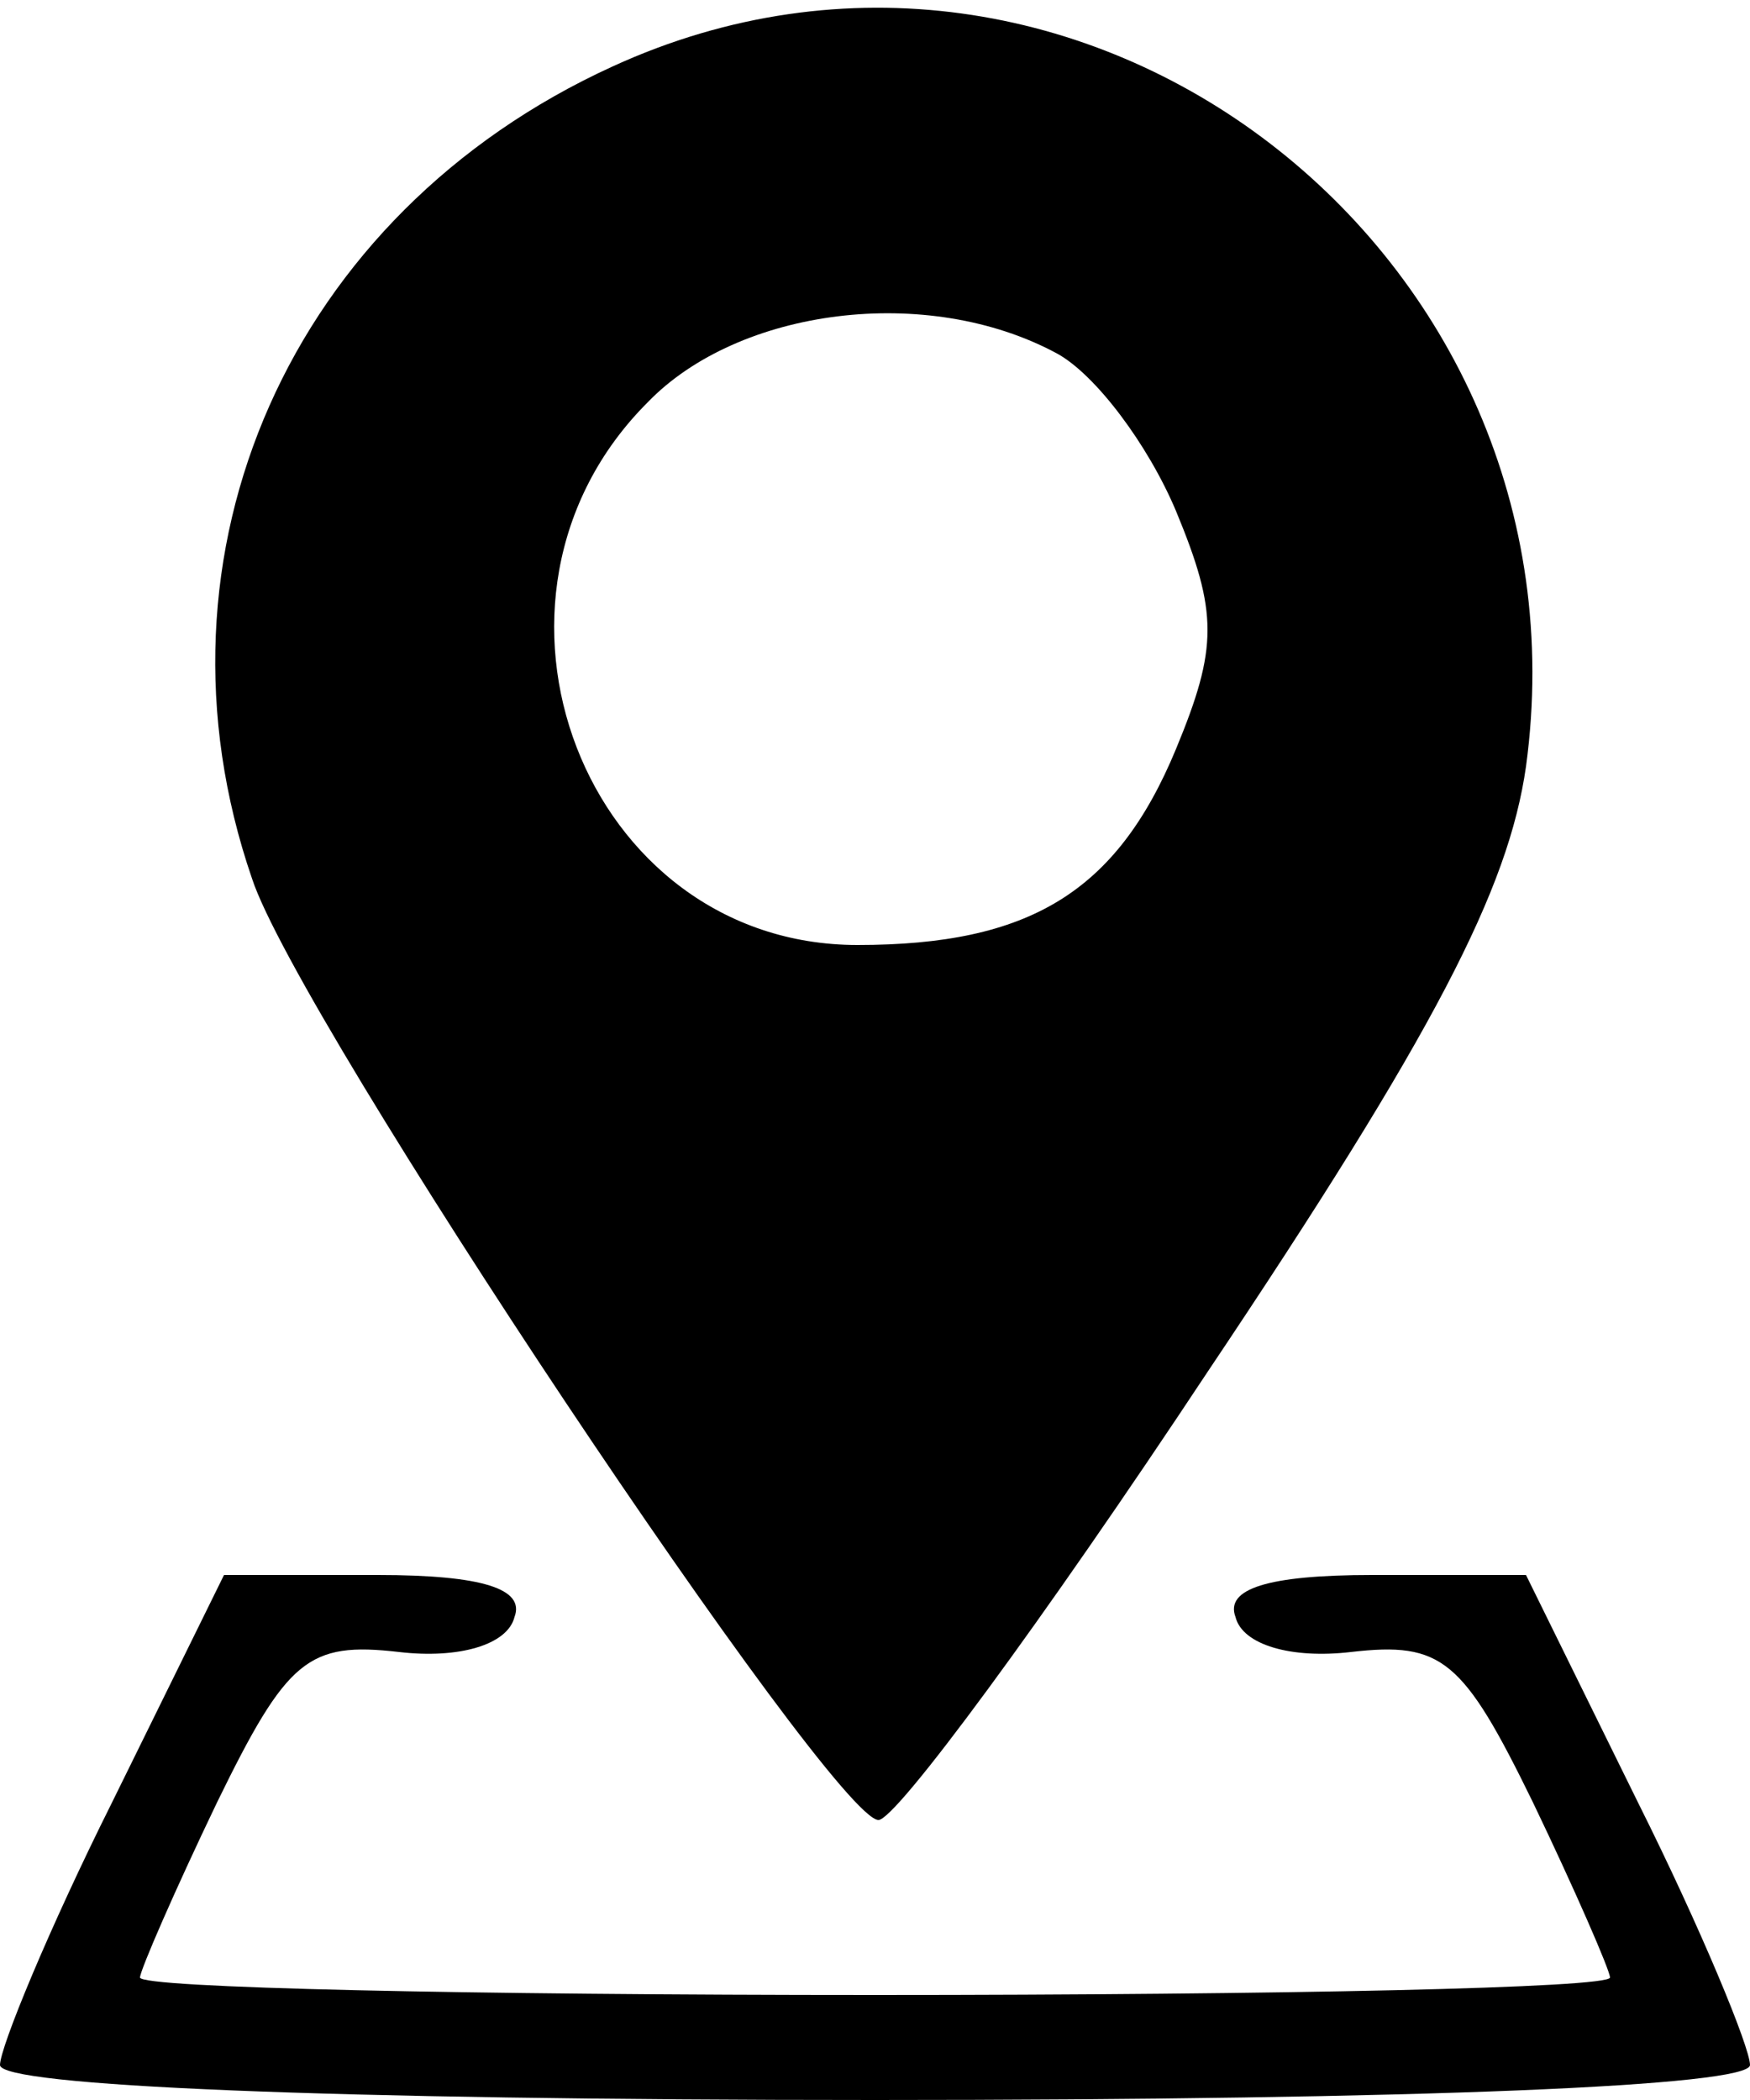
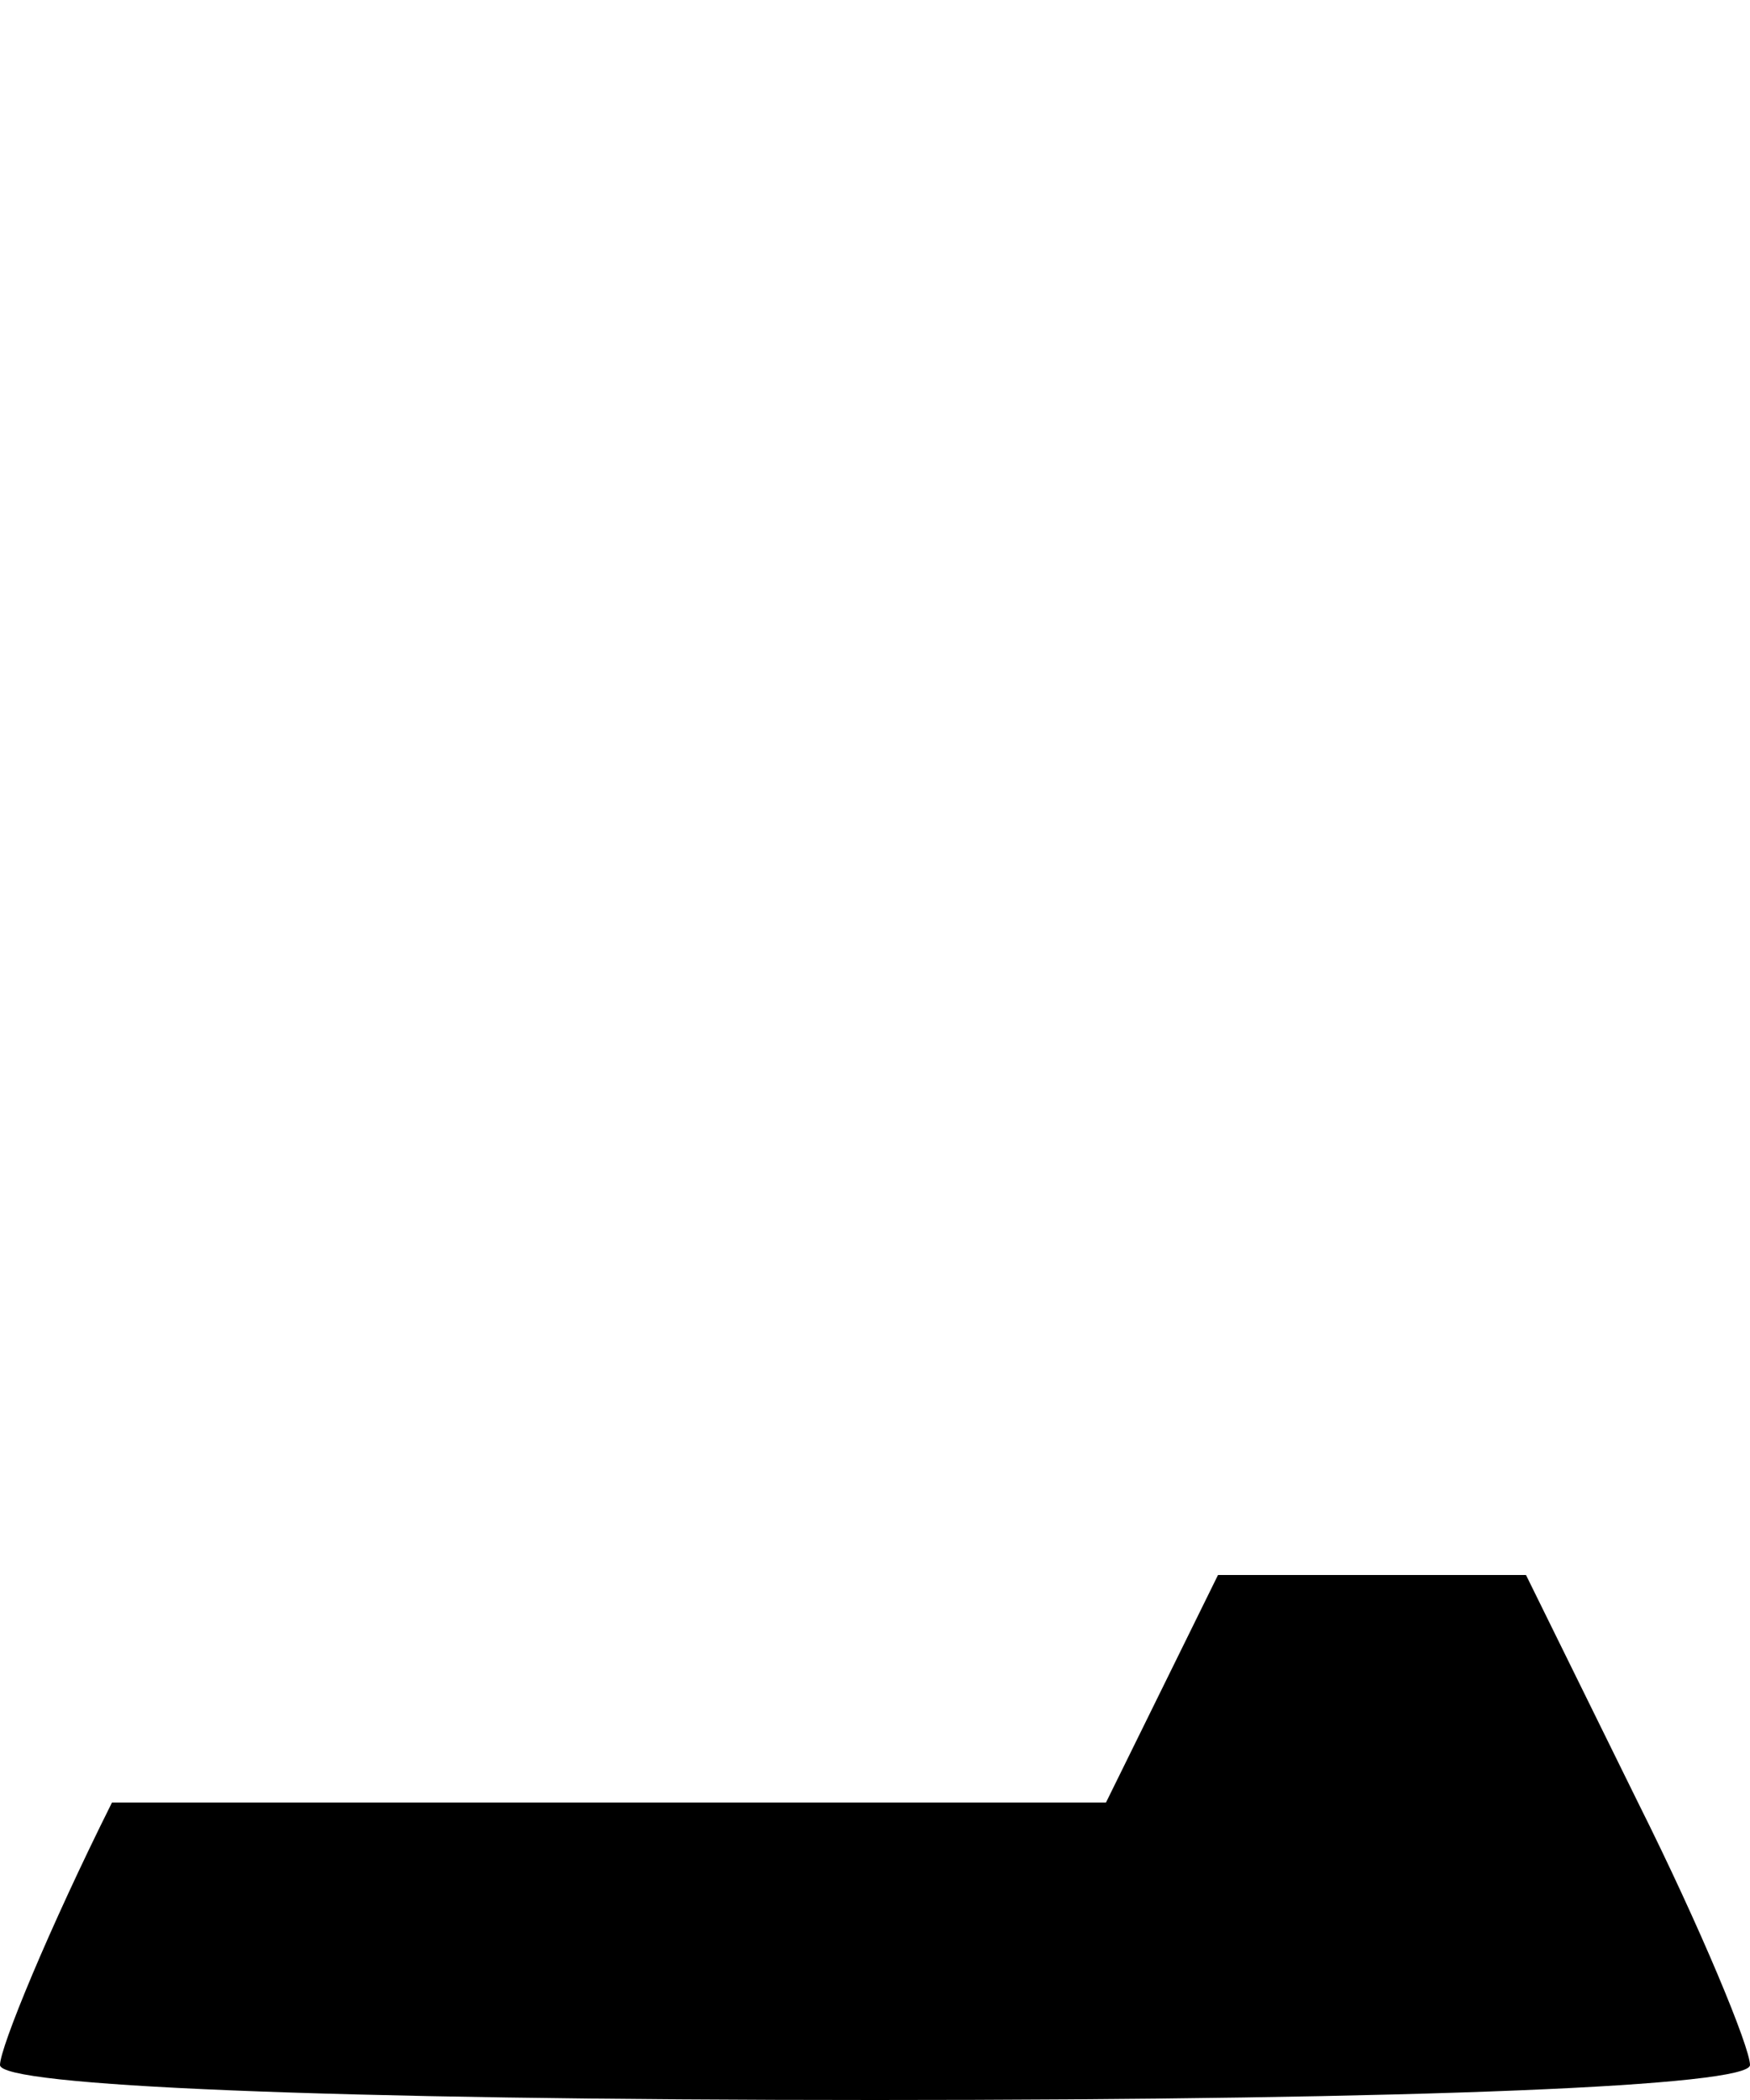
<svg xmlns="http://www.w3.org/2000/svg" version="1.0" width="50pt" height="60pt" viewBox="0 0 50 60" preserveAspectRatio="xMidYMid meet">
  <g transform="translate(0,60) scale(0.1,-0.1)" fill="#000000" stroke="none">
-     <path d="M175 581 c-92 -42 -135 -139 -103 -232 13 -40 166 -269 179 -269 5 0 47 57 94 128 65 97 86 138 91 173 20 147 -128 261 -261 200z m127 -82 c11 -6 26 -26 34 -45 12 -29 12 -39 0 -68 -17 -41 -42 -56 -91 -56 -78 0 -116 99 -60 155 26 27 80 34 117 14z" />
-     <path d="M32 85 c-18 -36 -32 -70 -32 -75 0 -6 93 -10 250 -10 157 0 250 4 250 10 0 5 -14 39 -32 75 l-32 65 -44 0 c-30 0 -42 -4 -39 -12 2 -8 16 -12 33 -10 26 3 32 -2 52 -43 12 -25 22 -48 22 -50 0 -3 -94 -5 -210 -5 -116 0 -210 2 -210 5 0 2 10 25 22 50 20 41 26 46 52 43 17 -2 31 2 33 10 3 8 -9 12 -39 12 l-44 0 -32 -65z" />
+     <path d="M32 85 c-18 -36 -32 -70 -32 -75 0 -6 93 -10 250 -10 157 0 250 4 250 10 0 5 -14 39 -32 75 l-32 65 -44 0 l-44 0 -32 -65z" />
  </g>
</svg>